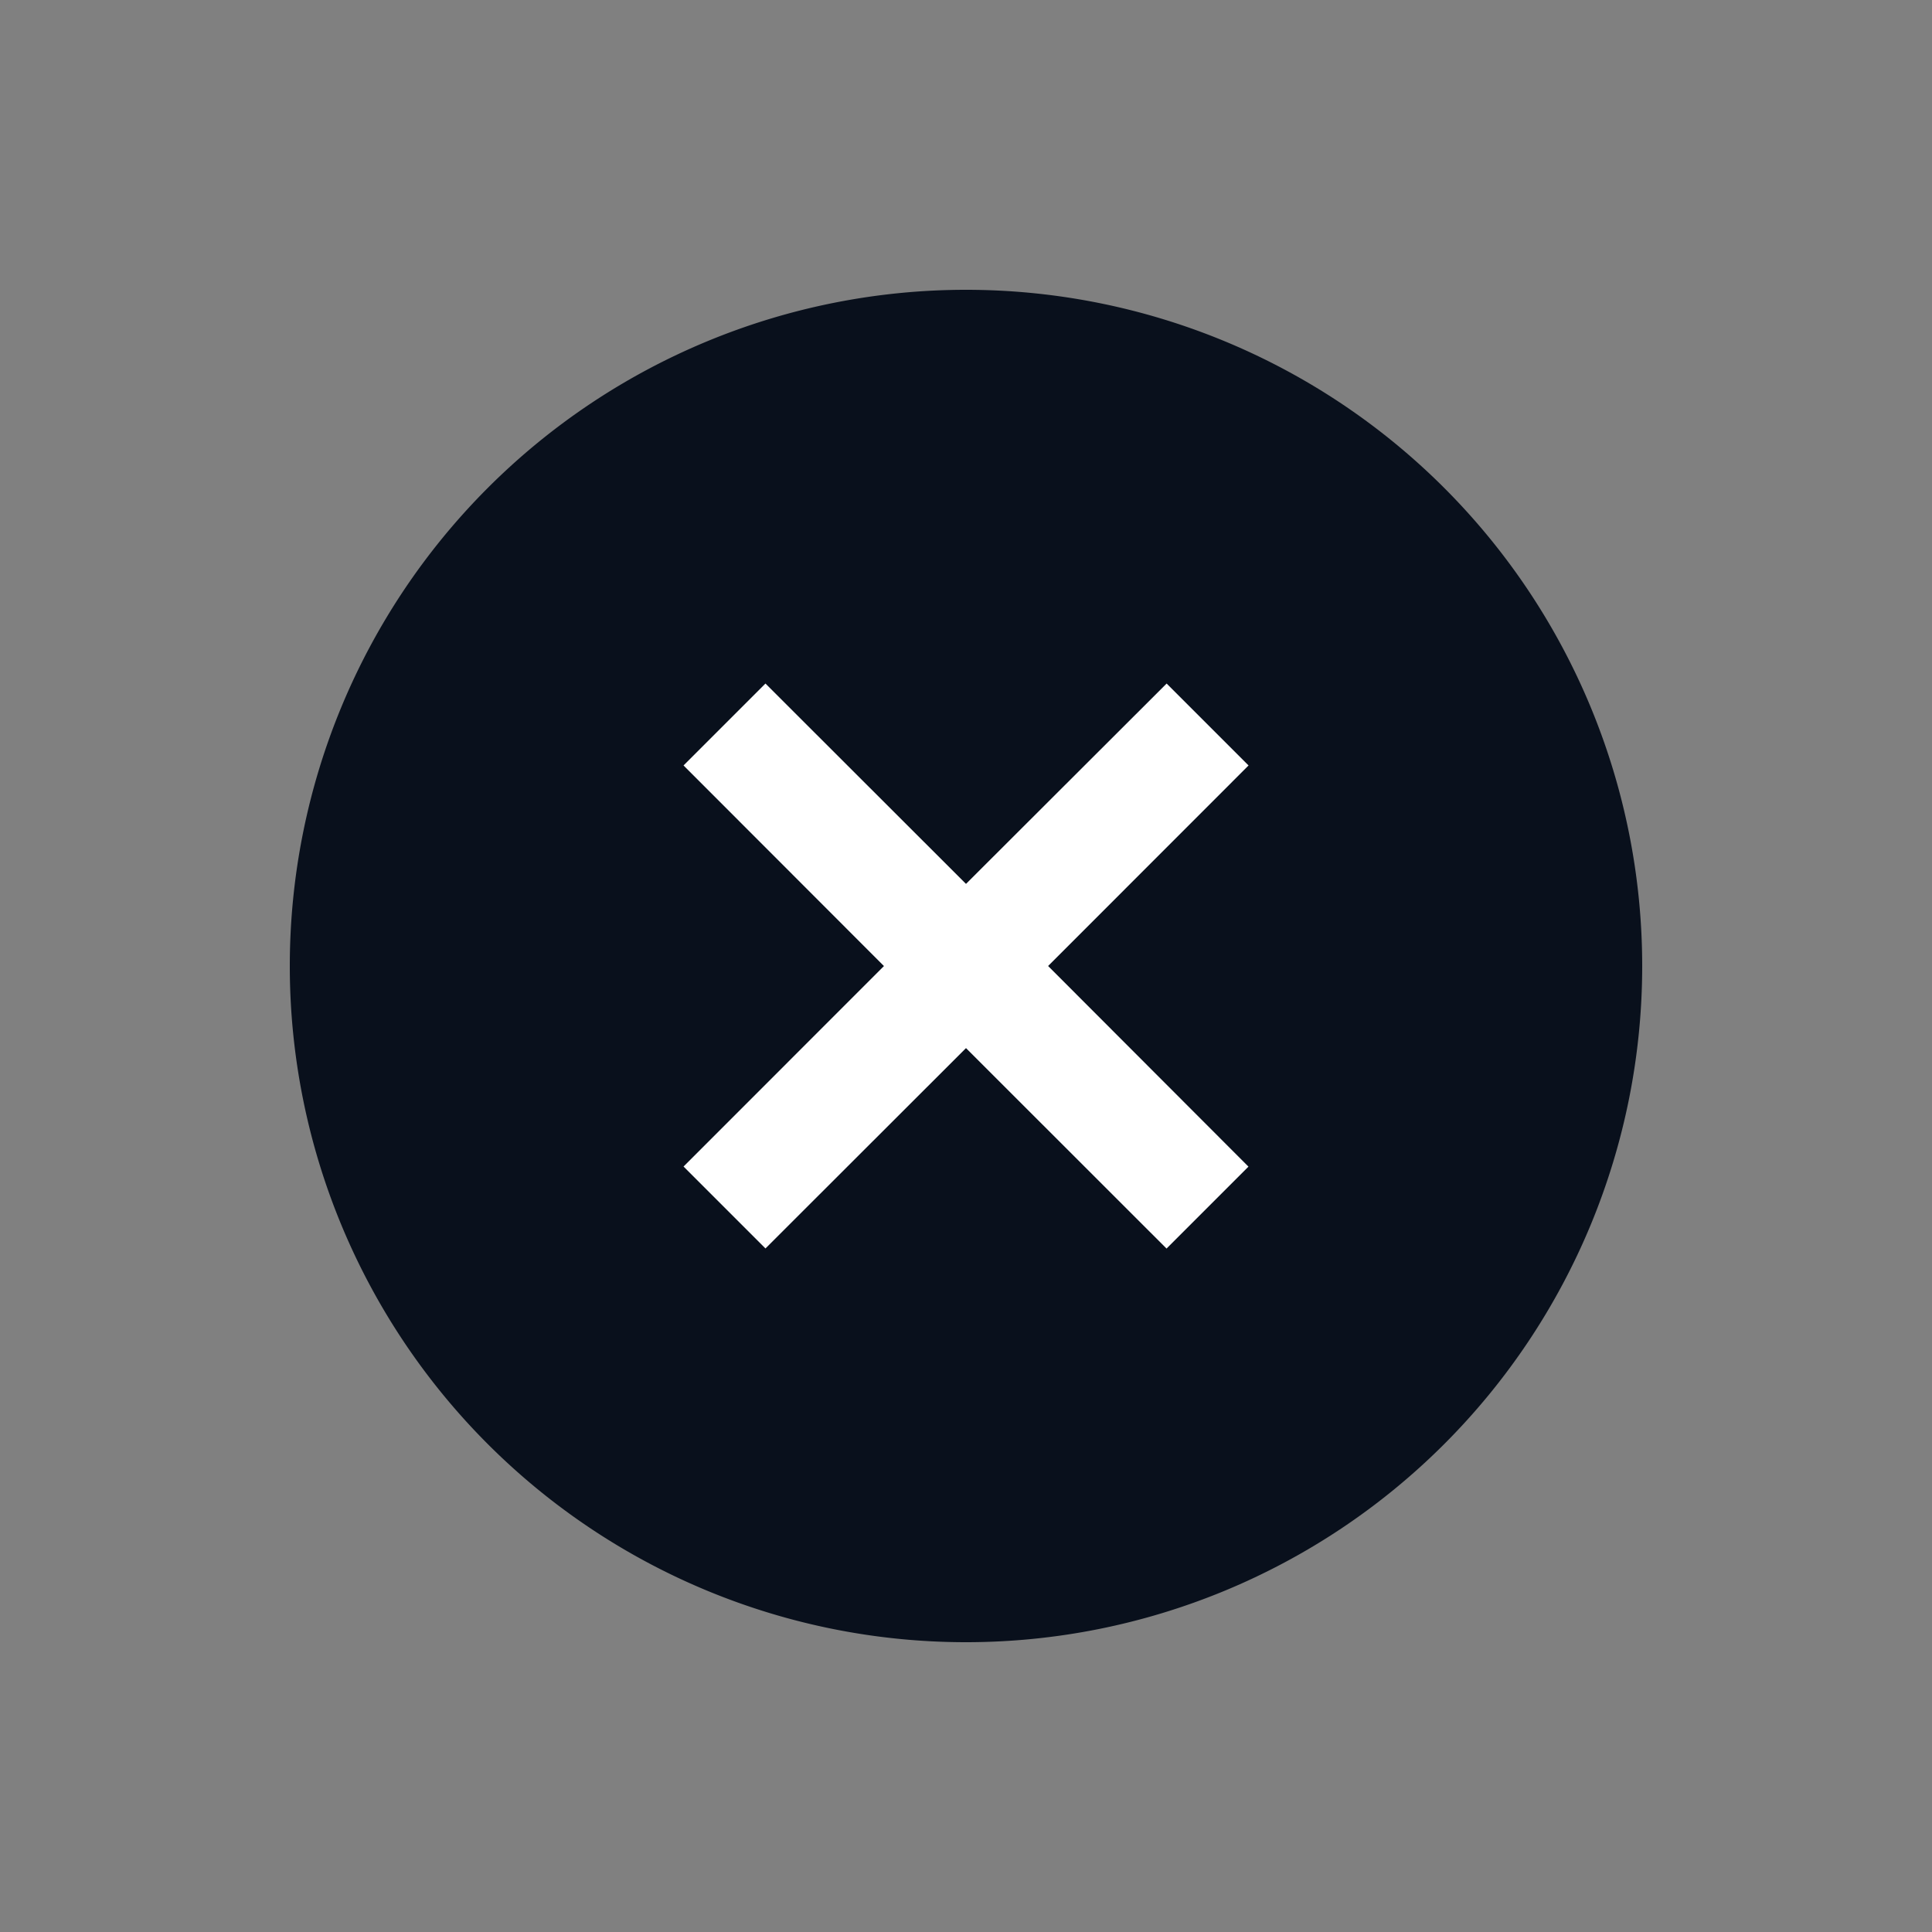
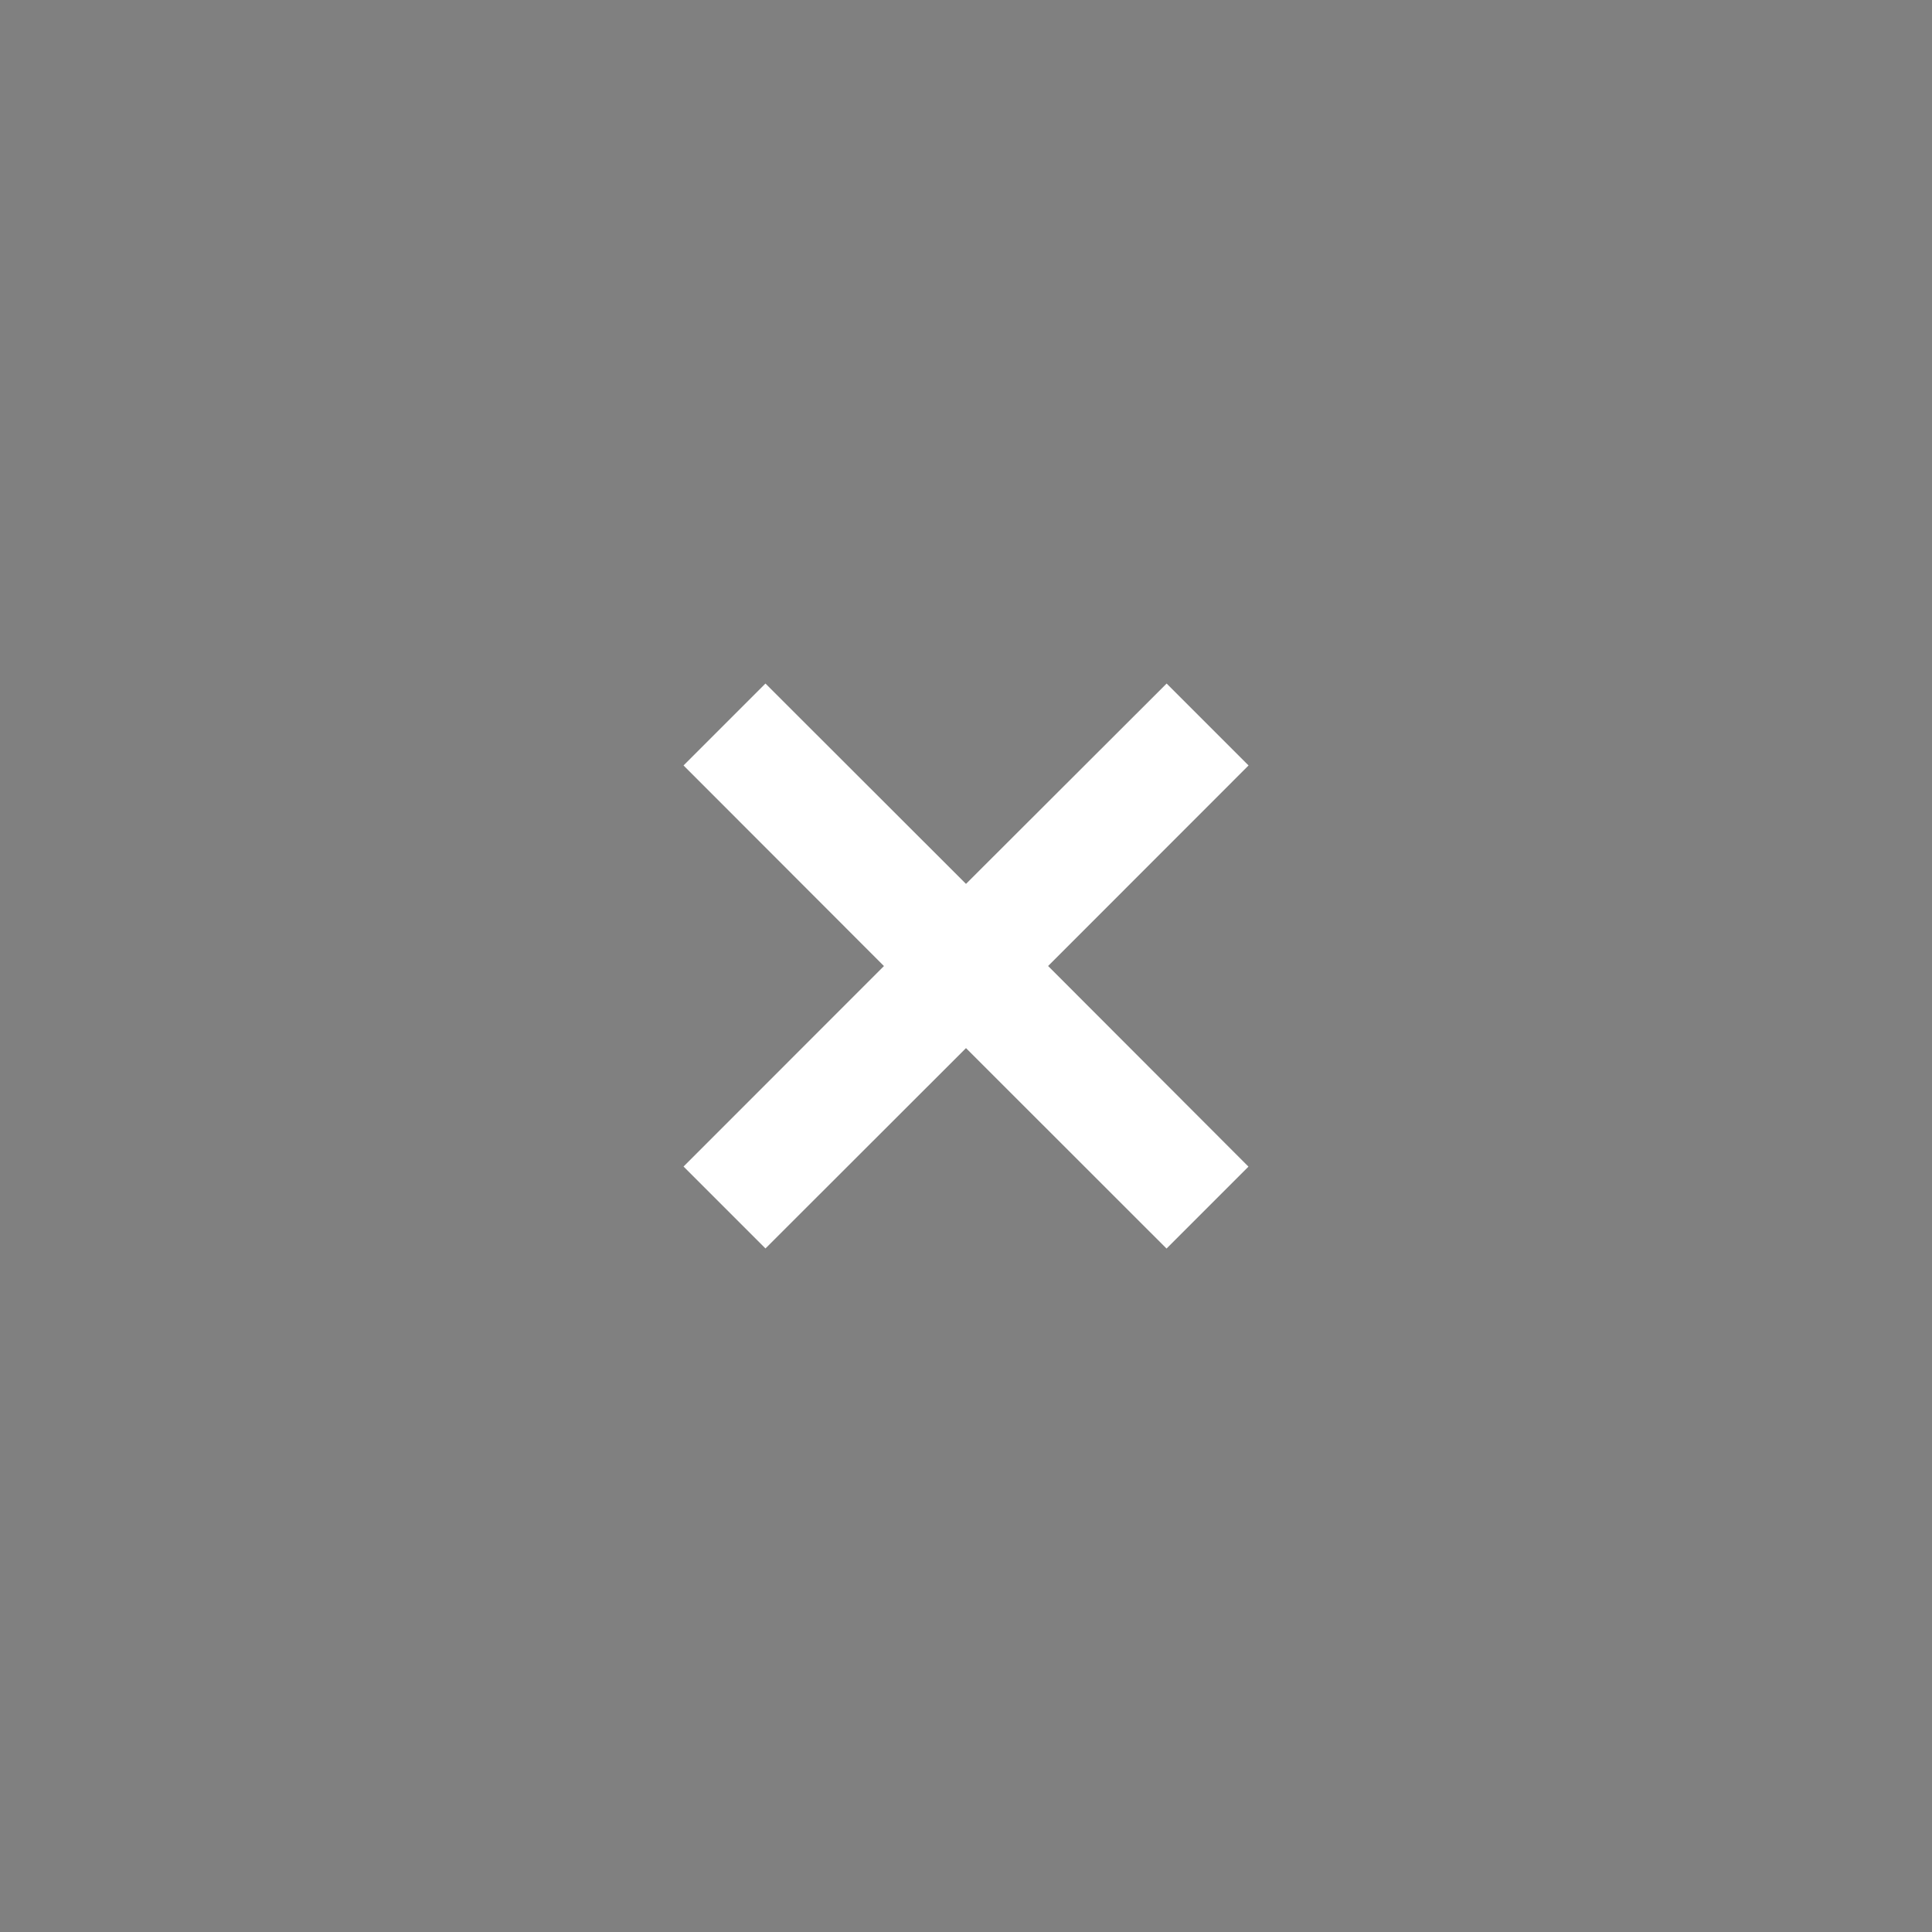
<svg xmlns="http://www.w3.org/2000/svg" width="20" height="20" fill="none" viewBox="0 0 20 20">
  <rect x="0" y="0" width="20" height="20" fill="#808080" stroke="none" />
-   <path fill="#09101C" fill-rule="evenodd" d="M3 10a7 7 0 1 1 14 0 7 7 0 0 1-14 0Z" clip-rule="evenodd" />
  <path fill="#fff" fill-rule="evenodd" d="m9.151 10-2.075 2.076.848.848L10 10.85l2.076 2.075.848-.848L10.85 10l2.075-2.076-.848-.848L10 9.15 7.924 7.076l-.848.848L9.15 10Z" clip-rule="evenodd" />
</svg>